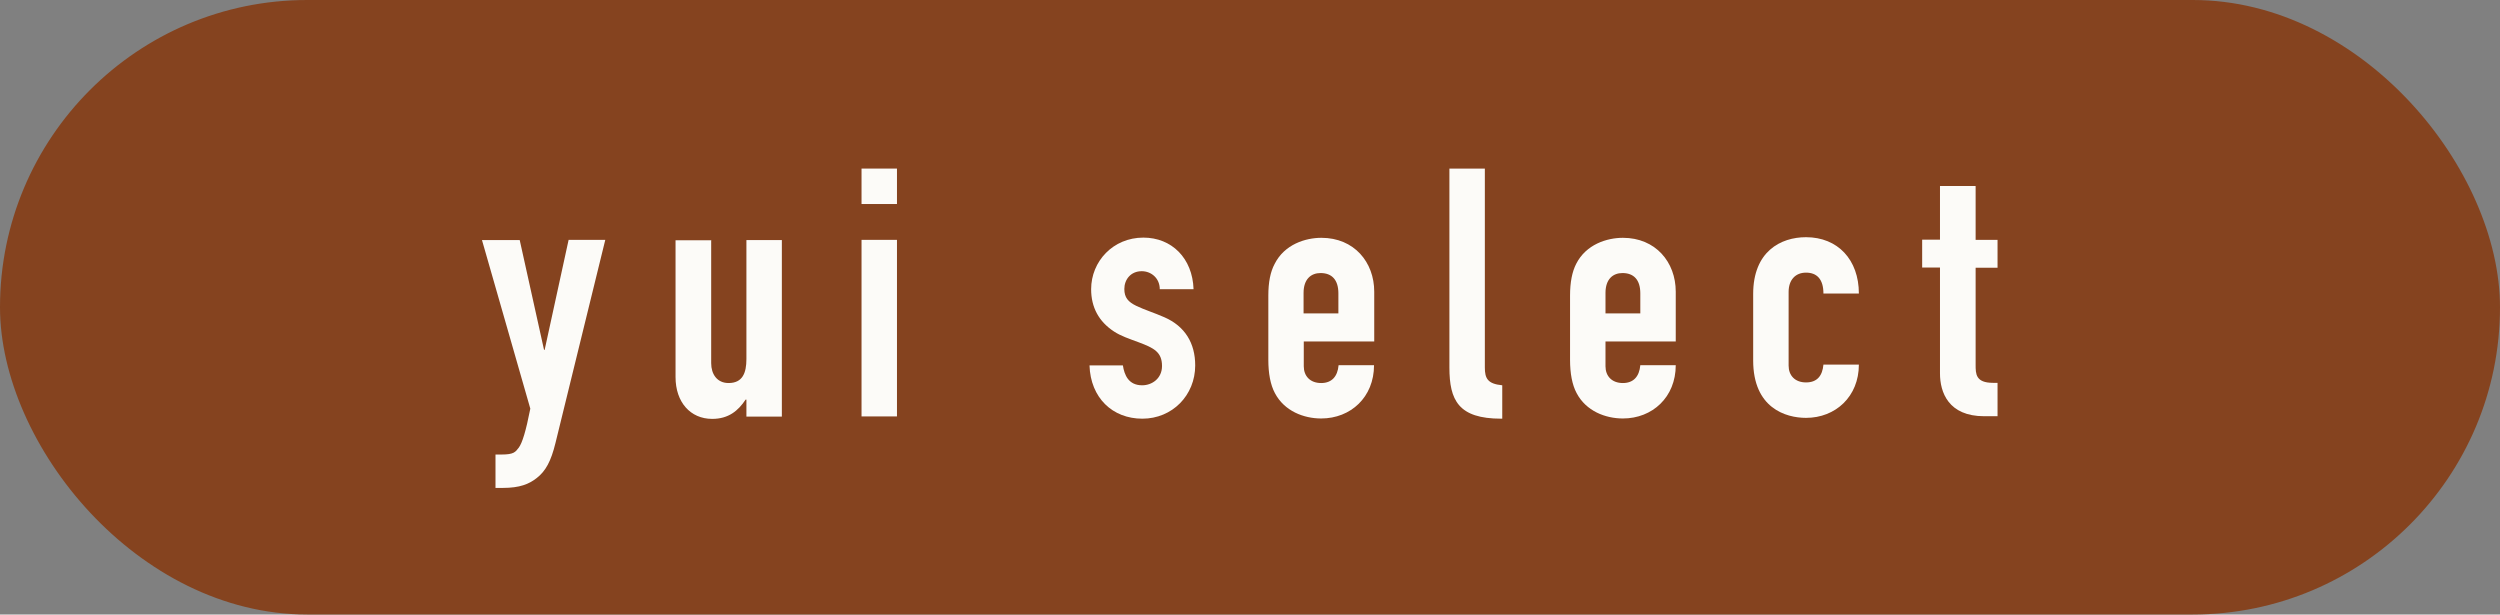
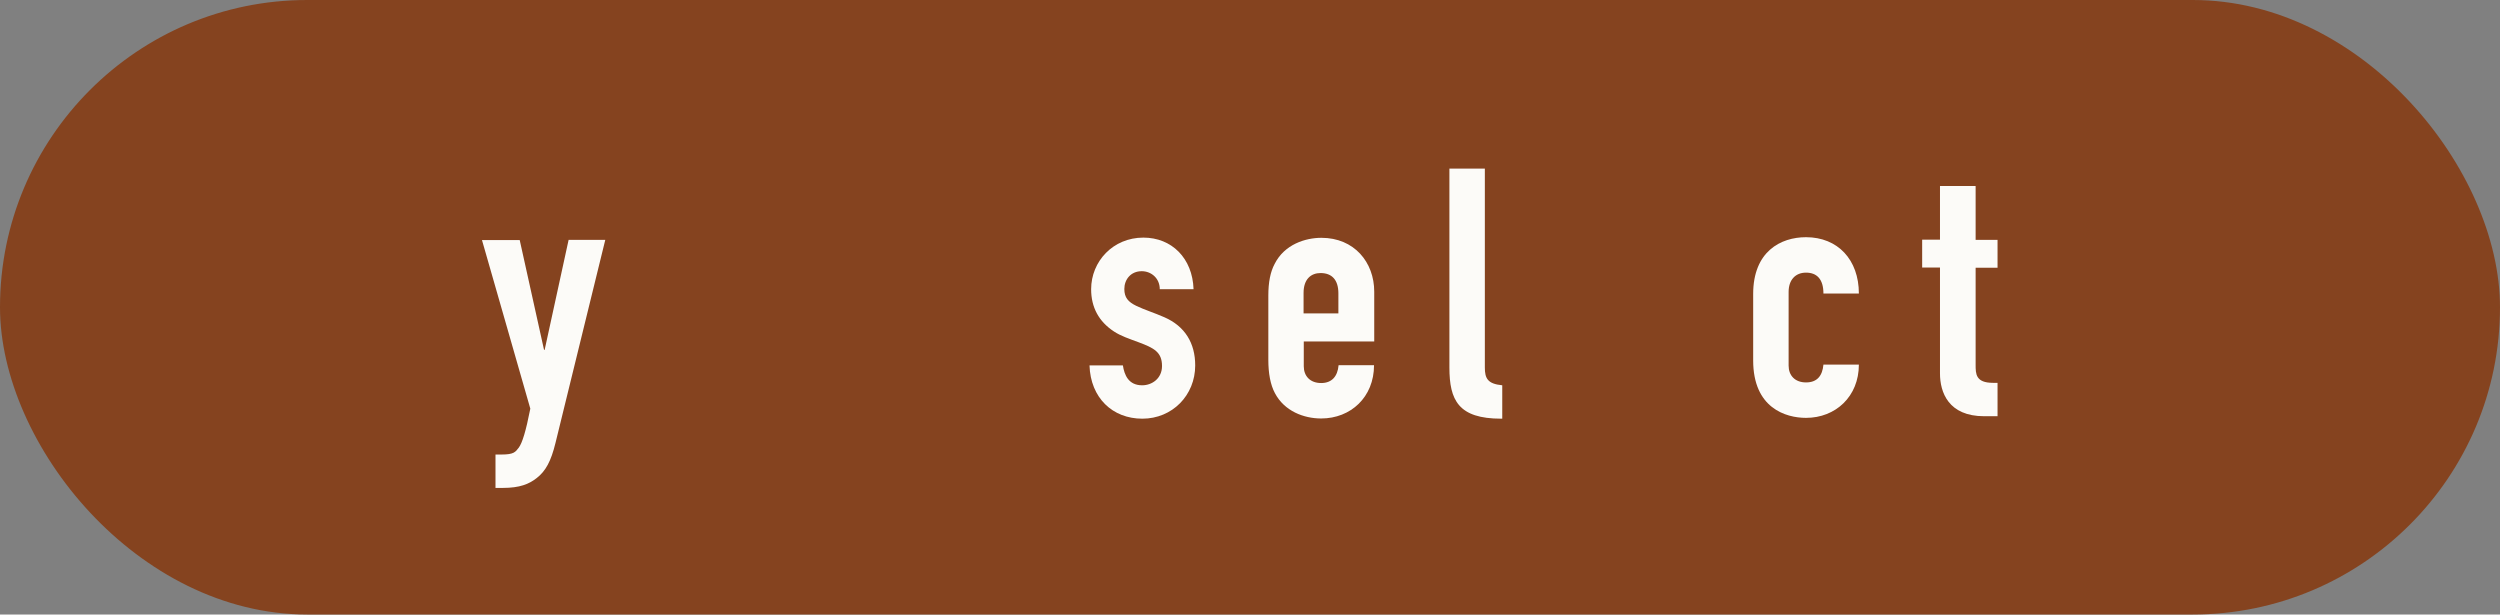
<svg xmlns="http://www.w3.org/2000/svg" id="_レイヤー_2" viewBox="0 0 122.05 30">
  <rect x="0" y="0" width="122.05" height="30" fill="#808080" stroke="none" />
  <defs>
    <style>.cls-1{fill:#85431f;}.cls-2{fill:#fcfbf8;}</style>
  </defs>
  <g id="_レイヤー_1-2">
    <rect class="cls-1" x="0" y="0" width="122.05" height="30" rx="15" ry="15" />
    <path class="cls-2" d="M25.37,11.71l1.19,5.37h.03l1.17-5.37h1.79l-2.43,9.91c-.22.9-.48,1.38-.92,1.72-.37.29-.82.48-1.65.48h-.36v-1.63h.29c.61,0,.68-.12.85-.34.17-.24.34-.78.56-1.9l-2.36-8.23h1.84Z" />
-     <path class="cls-2" d="M34.72,11.71v6.02c0,.54.29.97.85.97.68,0,.87-.49.87-1.17v-5.81h1.73v8.62h-1.73v-.83h-.04c-.36.54-.83.94-1.63.94-1.07,0-1.79-.82-1.79-2.04v-6.68h1.73Z" />
-     <path class="cls-2" d="M43.79,8.23v1.73h-1.73v-1.73h1.73ZM43.79,11.71v8.62h-1.73v-8.62h1.73Z" />
    <path class="cls-2" d="M56.62,14.12c0-.54-.42-.88-.88-.88-.54,0-.85.41-.85.87,0,.42.19.63.58.82.39.19.88.34,1.38.56,1,.44,1.5,1.26,1.5,2.35,0,1.46-1.12,2.6-2.58,2.6s-2.53-1.02-2.58-2.6h1.63c.07.46.27.97.94.97.49,0,.97-.34.97-.94,0-.68-.39-.88-1.14-1.16-.46-.17-.88-.31-1.21-.53-.73-.48-1.11-1.17-1.11-2.06,0-1.36,1.07-2.52,2.55-2.52,1.38,0,2.4,1,2.45,2.52h-1.63Z" />
    <path class="cls-2" d="M67.08,16.67h-3.43v1.21c0,.48.31.82.85.82.51,0,.8-.31.85-.87h1.73c0,1.56-1.14,2.6-2.58,2.6-.85,0-1.8-.36-2.26-1.24-.22-.41-.32-.97-.32-1.62v-3.14c0-.65.1-1.16.31-1.55.48-.95,1.5-1.27,2.28-1.27,1.6,0,2.58,1.19,2.58,2.63v2.43ZM65.34,15.31v-.99c0-.66-.32-.99-.87-.99-.46,0-.83.29-.83.97v1h1.7Z" />
    <path class="cls-2" d="M72.49,8.23v9.71c0,.54.14.8.85.87v1.63h-.05c-2.09,0-2.53-.9-2.53-2.5v-9.71h1.73Z" />
-     <path class="cls-2" d="M81.81,16.67h-3.43v1.21c0,.48.31.82.85.82.51,0,.8-.31.85-.87h1.73c0,1.56-1.14,2.6-2.58,2.6-.85,0-1.8-.36-2.26-1.24-.22-.41-.32-.97-.32-1.62v-3.14c0-.65.1-1.16.3-1.55.48-.95,1.5-1.27,2.28-1.27,1.6,0,2.58,1.19,2.58,2.63v2.43ZM80.08,15.31v-.99c0-.66-.32-.99-.87-.99-.46,0-.83.29-.83.97v1h1.7Z" />
    <path class="cls-2" d="M89.02,14.33c0-.7-.32-1.02-.85-1.02s-.85.37-.85.94v3.6c0,.48.31.82.85.82s.8-.32.85-.87h1.73c0,1.56-1.14,2.6-2.58,2.6-.99,0-2.58-.48-2.58-2.8v-3.25c0-2.07,1.34-2.77,2.58-2.77,1.55,0,2.58,1.1,2.58,2.75h-1.73Z" />
    <path class="cls-2" d="M96.45,9.09v2.62h1.07v1.36h-1.07v4.74c0,.44,0,.88.85.88h.22v1.63h-.65c-1.75,0-2.16-1.17-2.16-2.09v-5.17h-.87v-1.36h.87v-2.62h1.73Z" />
  </g>
</svg>